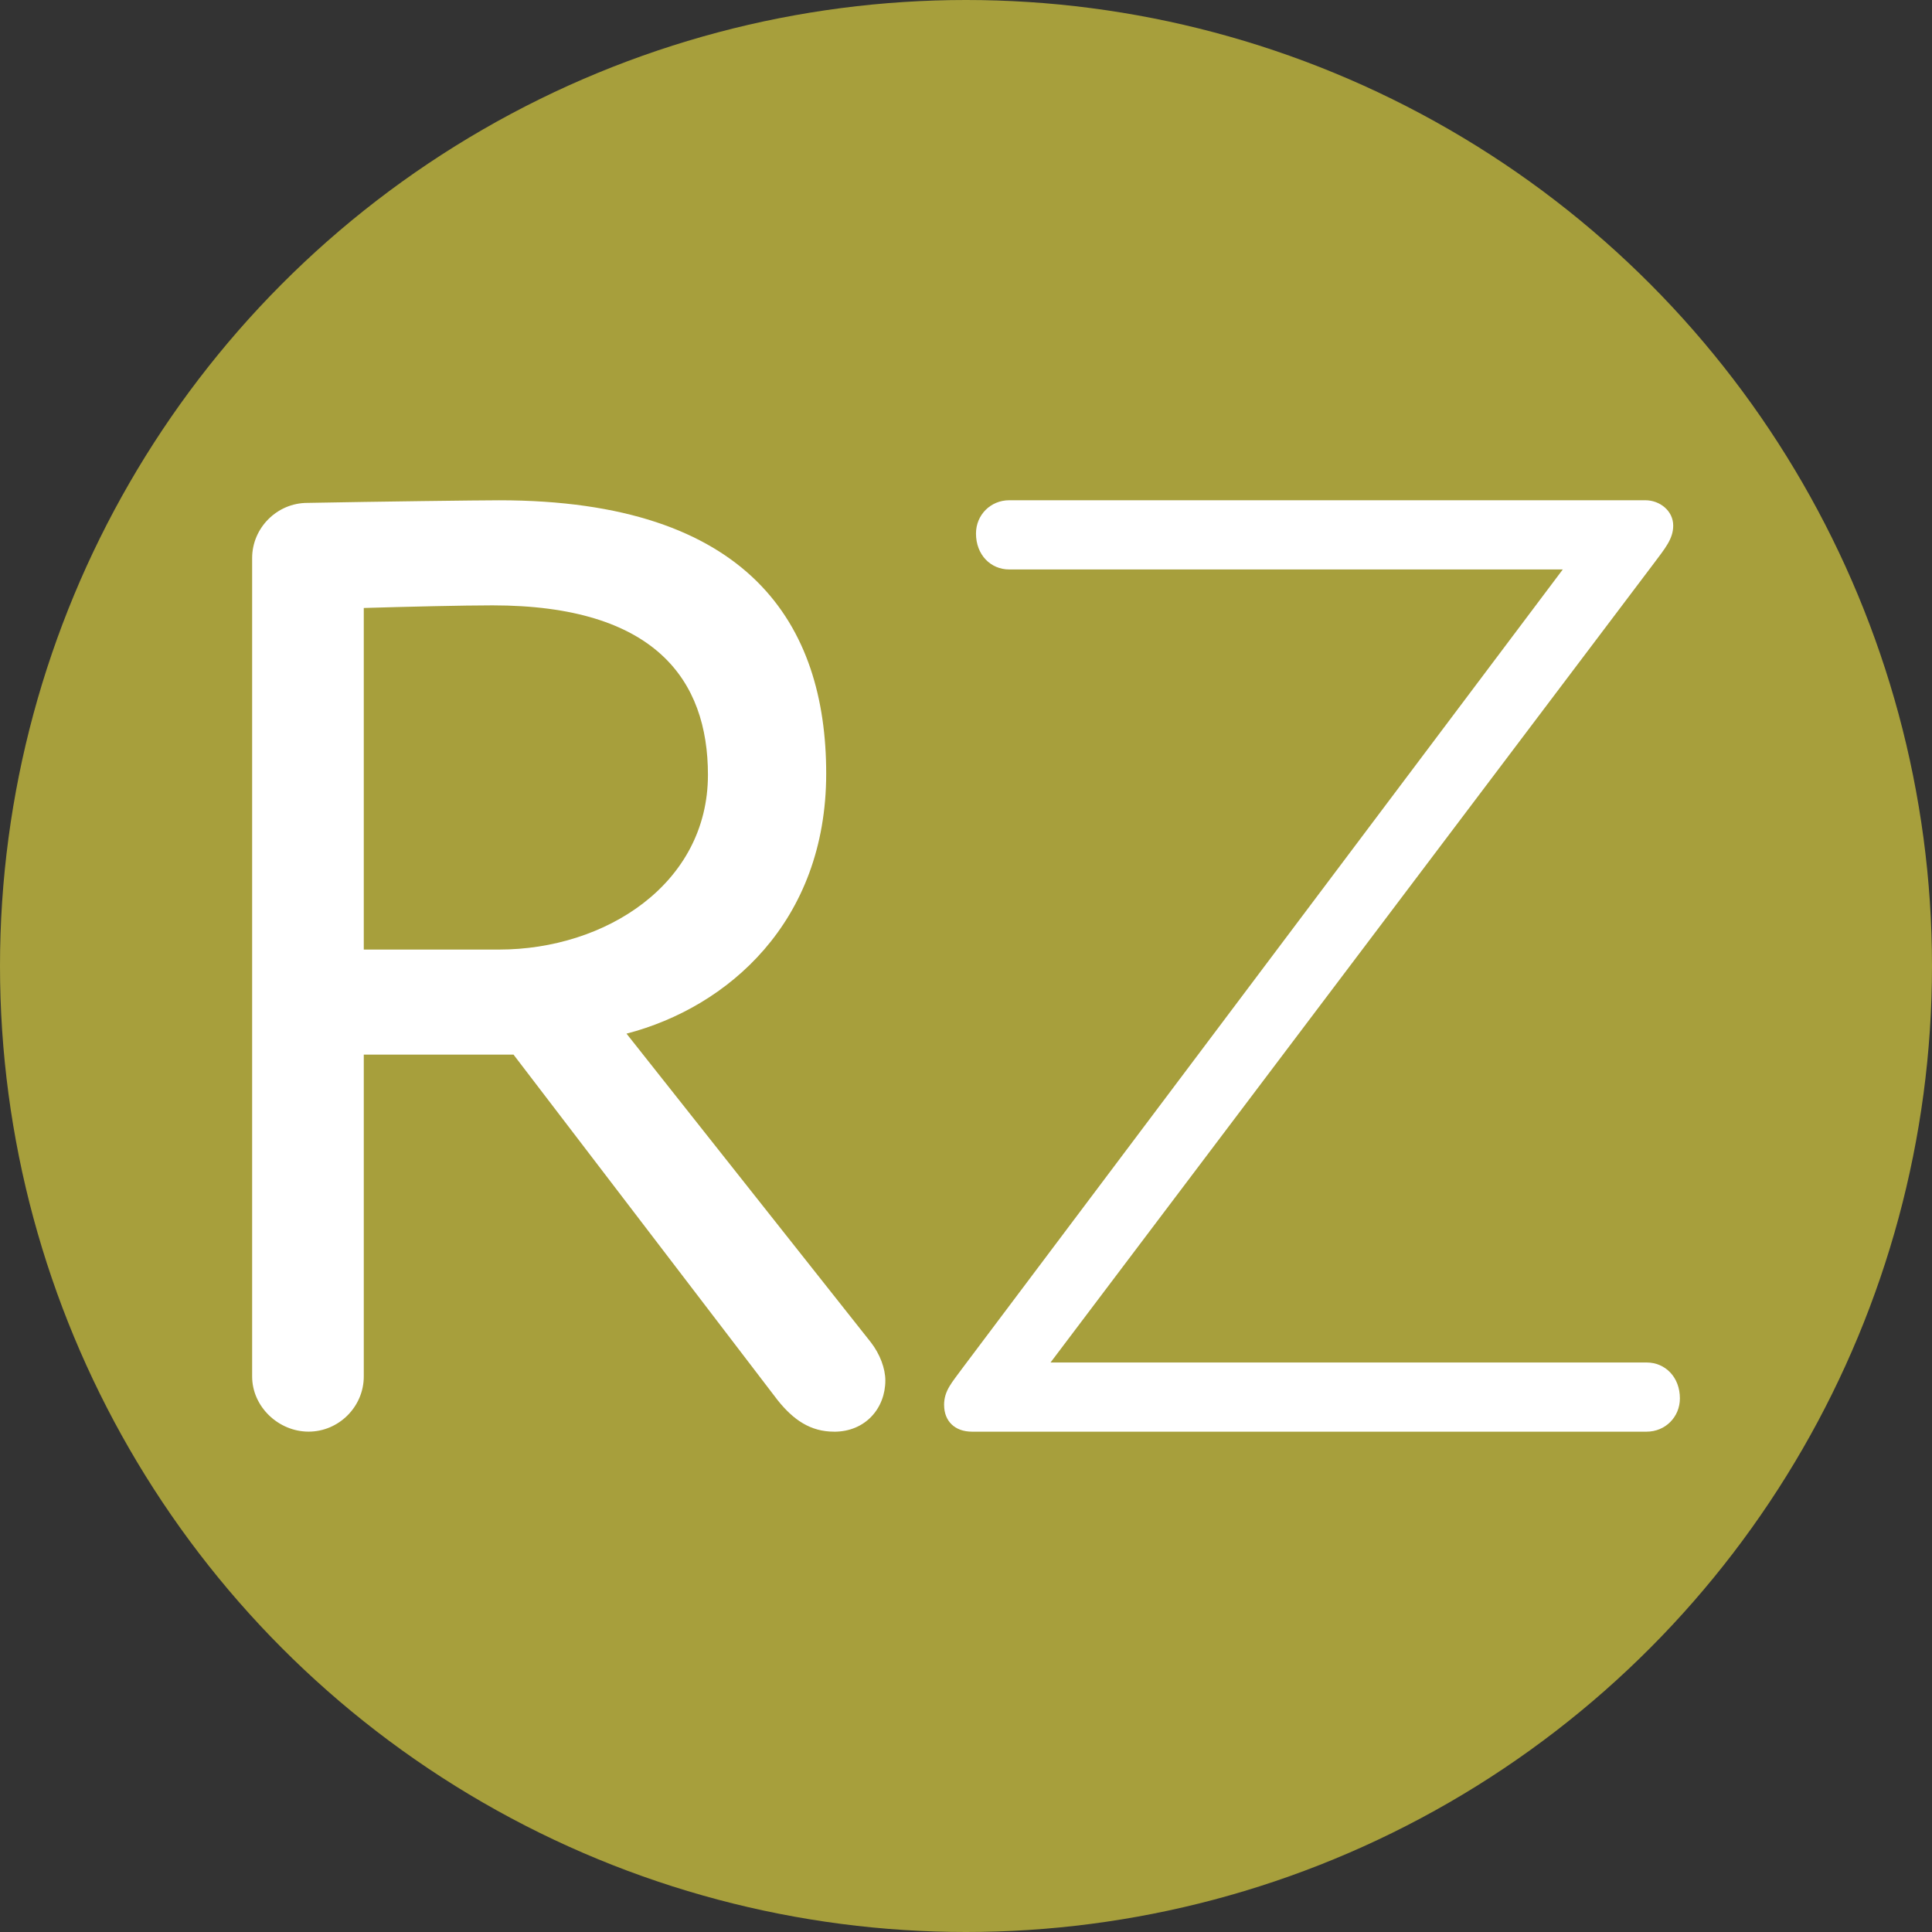
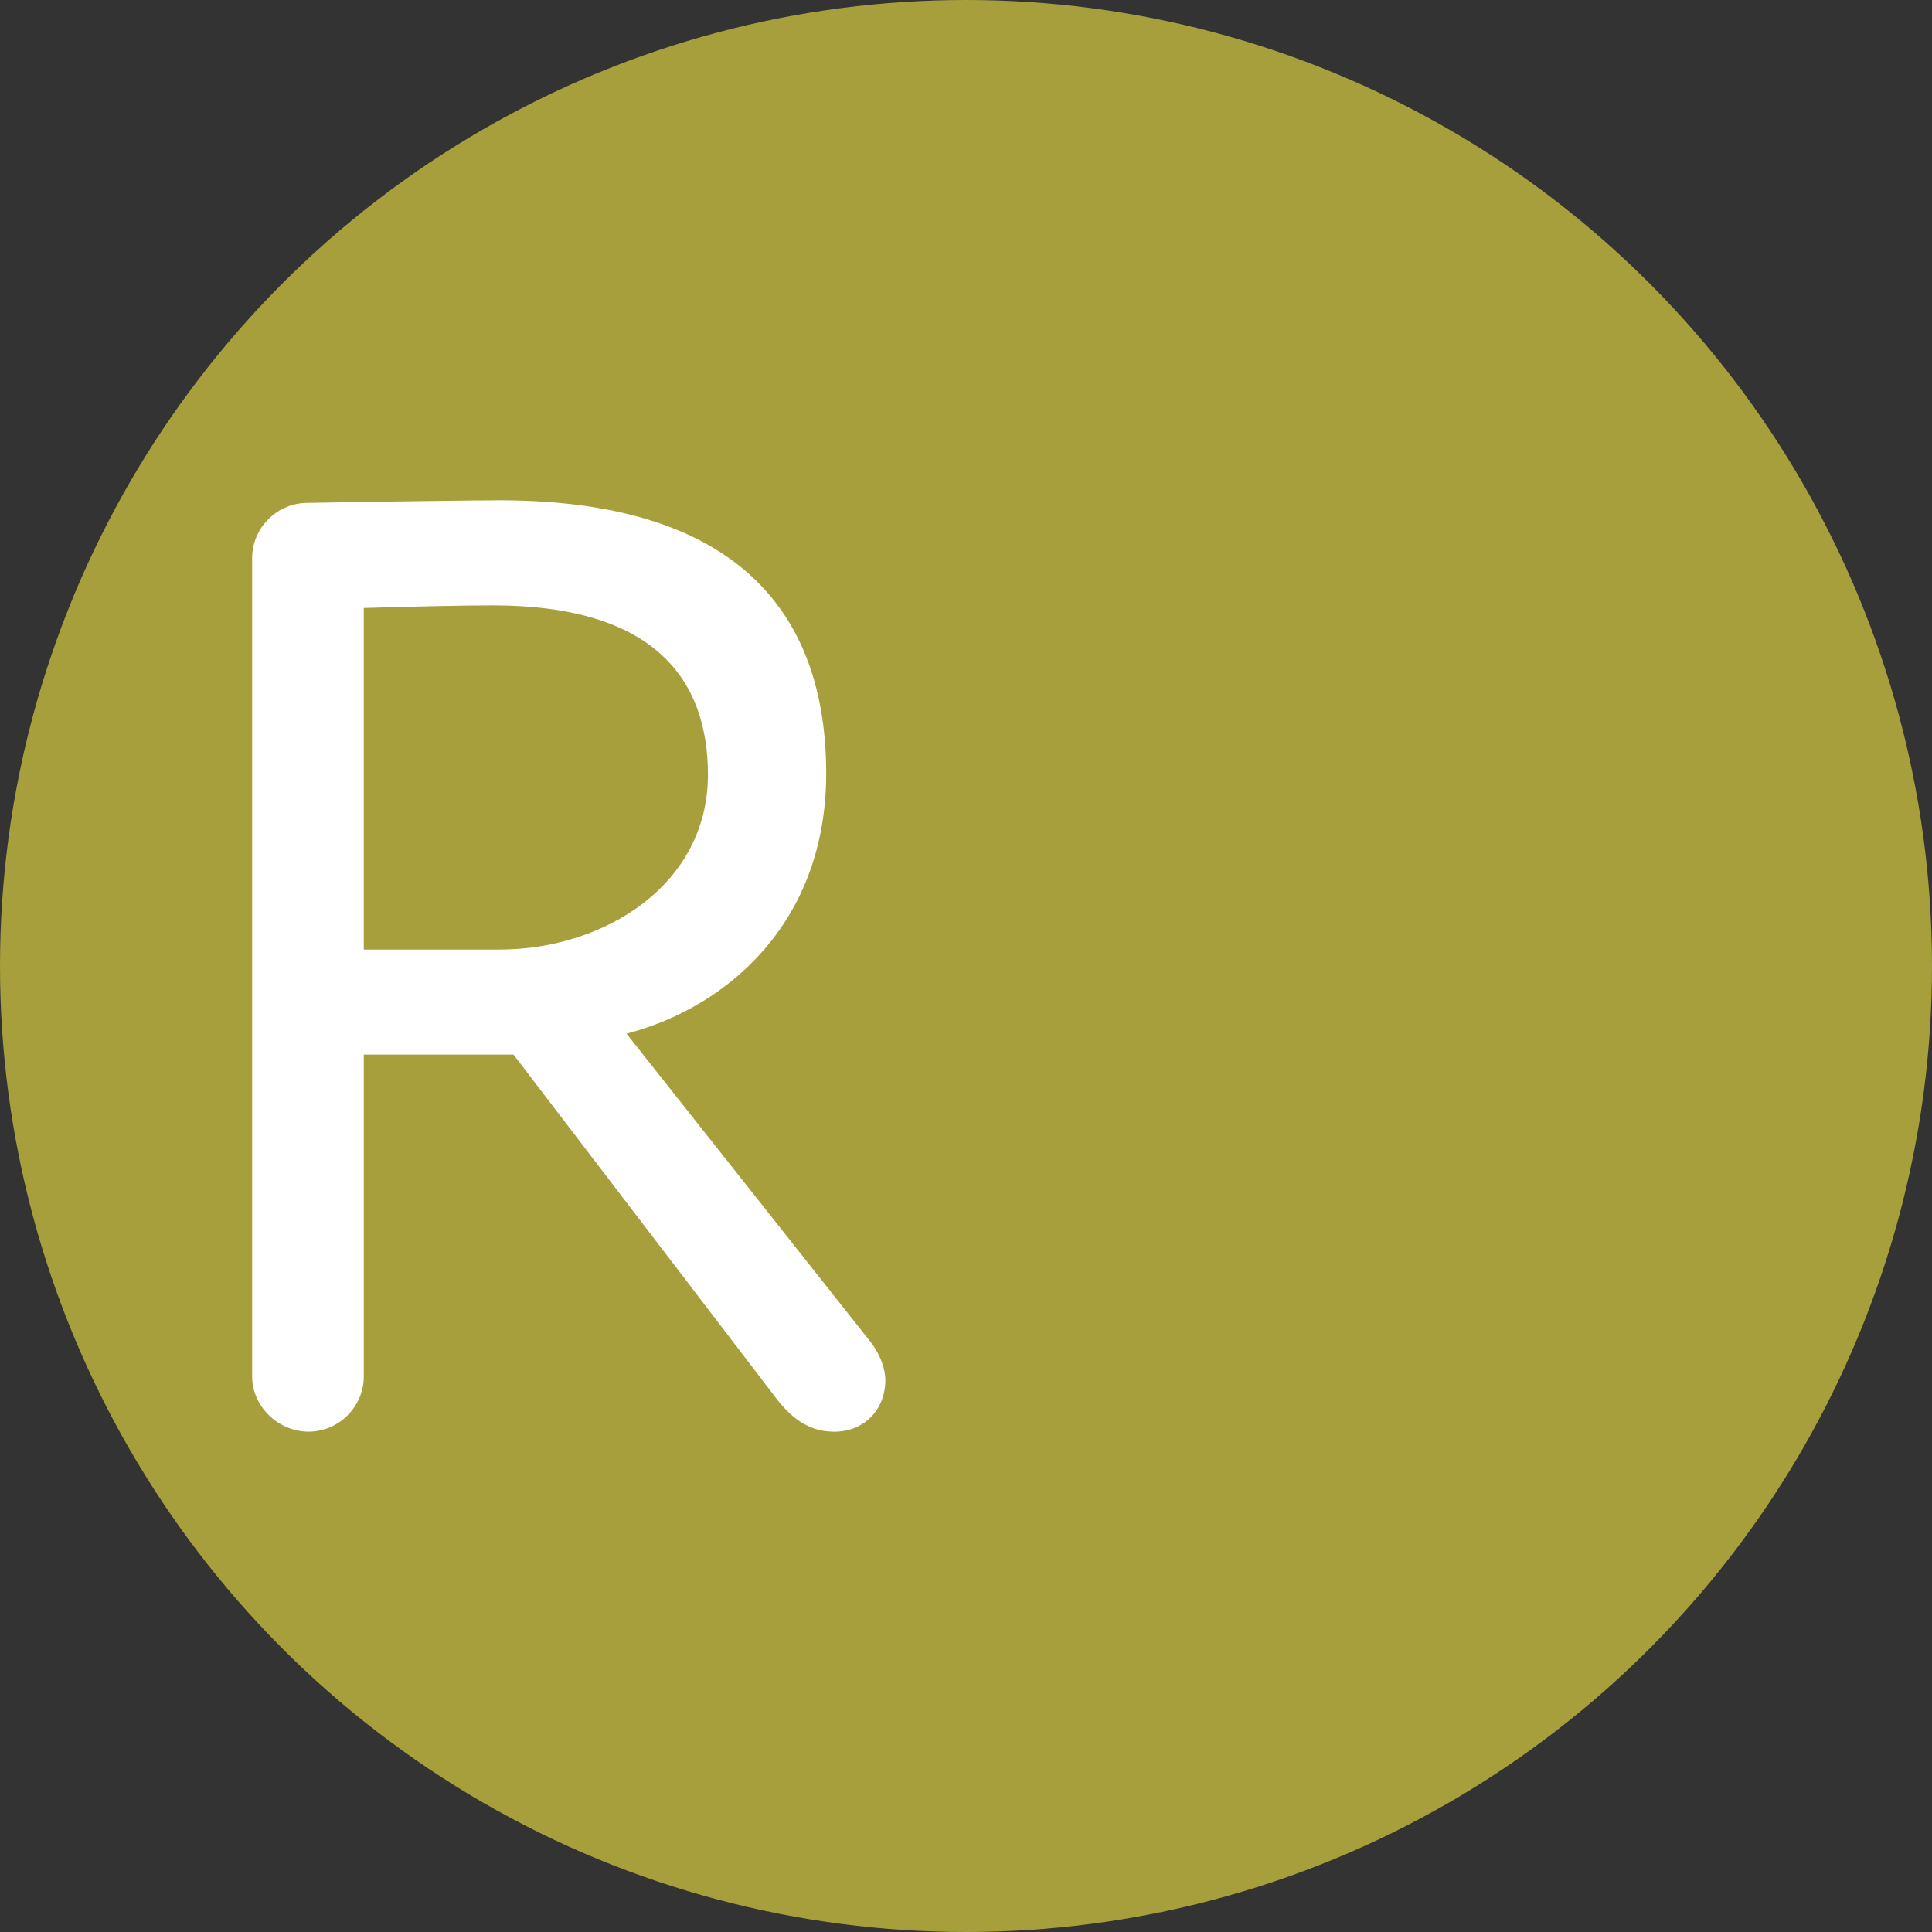
<svg xmlns="http://www.w3.org/2000/svg" id="Ebene_1" width="479.52" height="479.52" viewBox="0 0 479.52 479.52">
  <rect x="0" y="0" width="479.52" height="479.52" fill="#333333" stroke="none" />
  <defs>
    <style>.cls-1{fill:#fff;}.cls-2{fill:#a79f3c;}</style>
  </defs>
  <circle class="cls-2" cx="239.76" cy="239.76" r="239.76" />
  <path class="cls-1" d="M207.02,355.34c-5.87,0-10.11-2.93-14.02-7.83l-65.54-85.75h-37.17v79.88c0,7.5-6.2,13.69-13.69,13.69s-14.02-6.2-14.02-13.69v-203.13c0-7.5,6.2-13.69,13.69-13.69,17.28-.33,42.71-.65,47.6-.65,62.28,0,81.19,30.98,81.19,67.82s-24.45,58.04-49.56,64.56l60.65,76.62c2.28,2.94,3.59,6.52,3.59,9.46,0,6.85-4.89,12.72-12.72,12.72ZM90.29,235.68h33.58c26.41,0,51.84-16.3,51.84-43.37,0-23.48-13.04-42.06-53.47-42.06-7.17,0-21.19.33-31.95.65v84.77Z" />
-   <path class="cls-1" d="M234.32,348.74c0-3.63,1.98-5.61,4.62-9.25l148.94-198.15h-137.38c-4.62,0-8.26-3.63-8.26-8.92,0-4.62,3.63-8.26,8.26-8.26h157.86c3.63,0,6.93,2.64,6.93,6.28,0,3.3-1.98,5.61-4.95,9.58l-149.6,198.15h147.95c4.62,0,8.26,3.63,8.26,8.91,0,4.62-3.63,8.26-8.26,8.26h-167.43c-4.29,0-6.93-2.64-6.93-6.6Z" />
</svg>